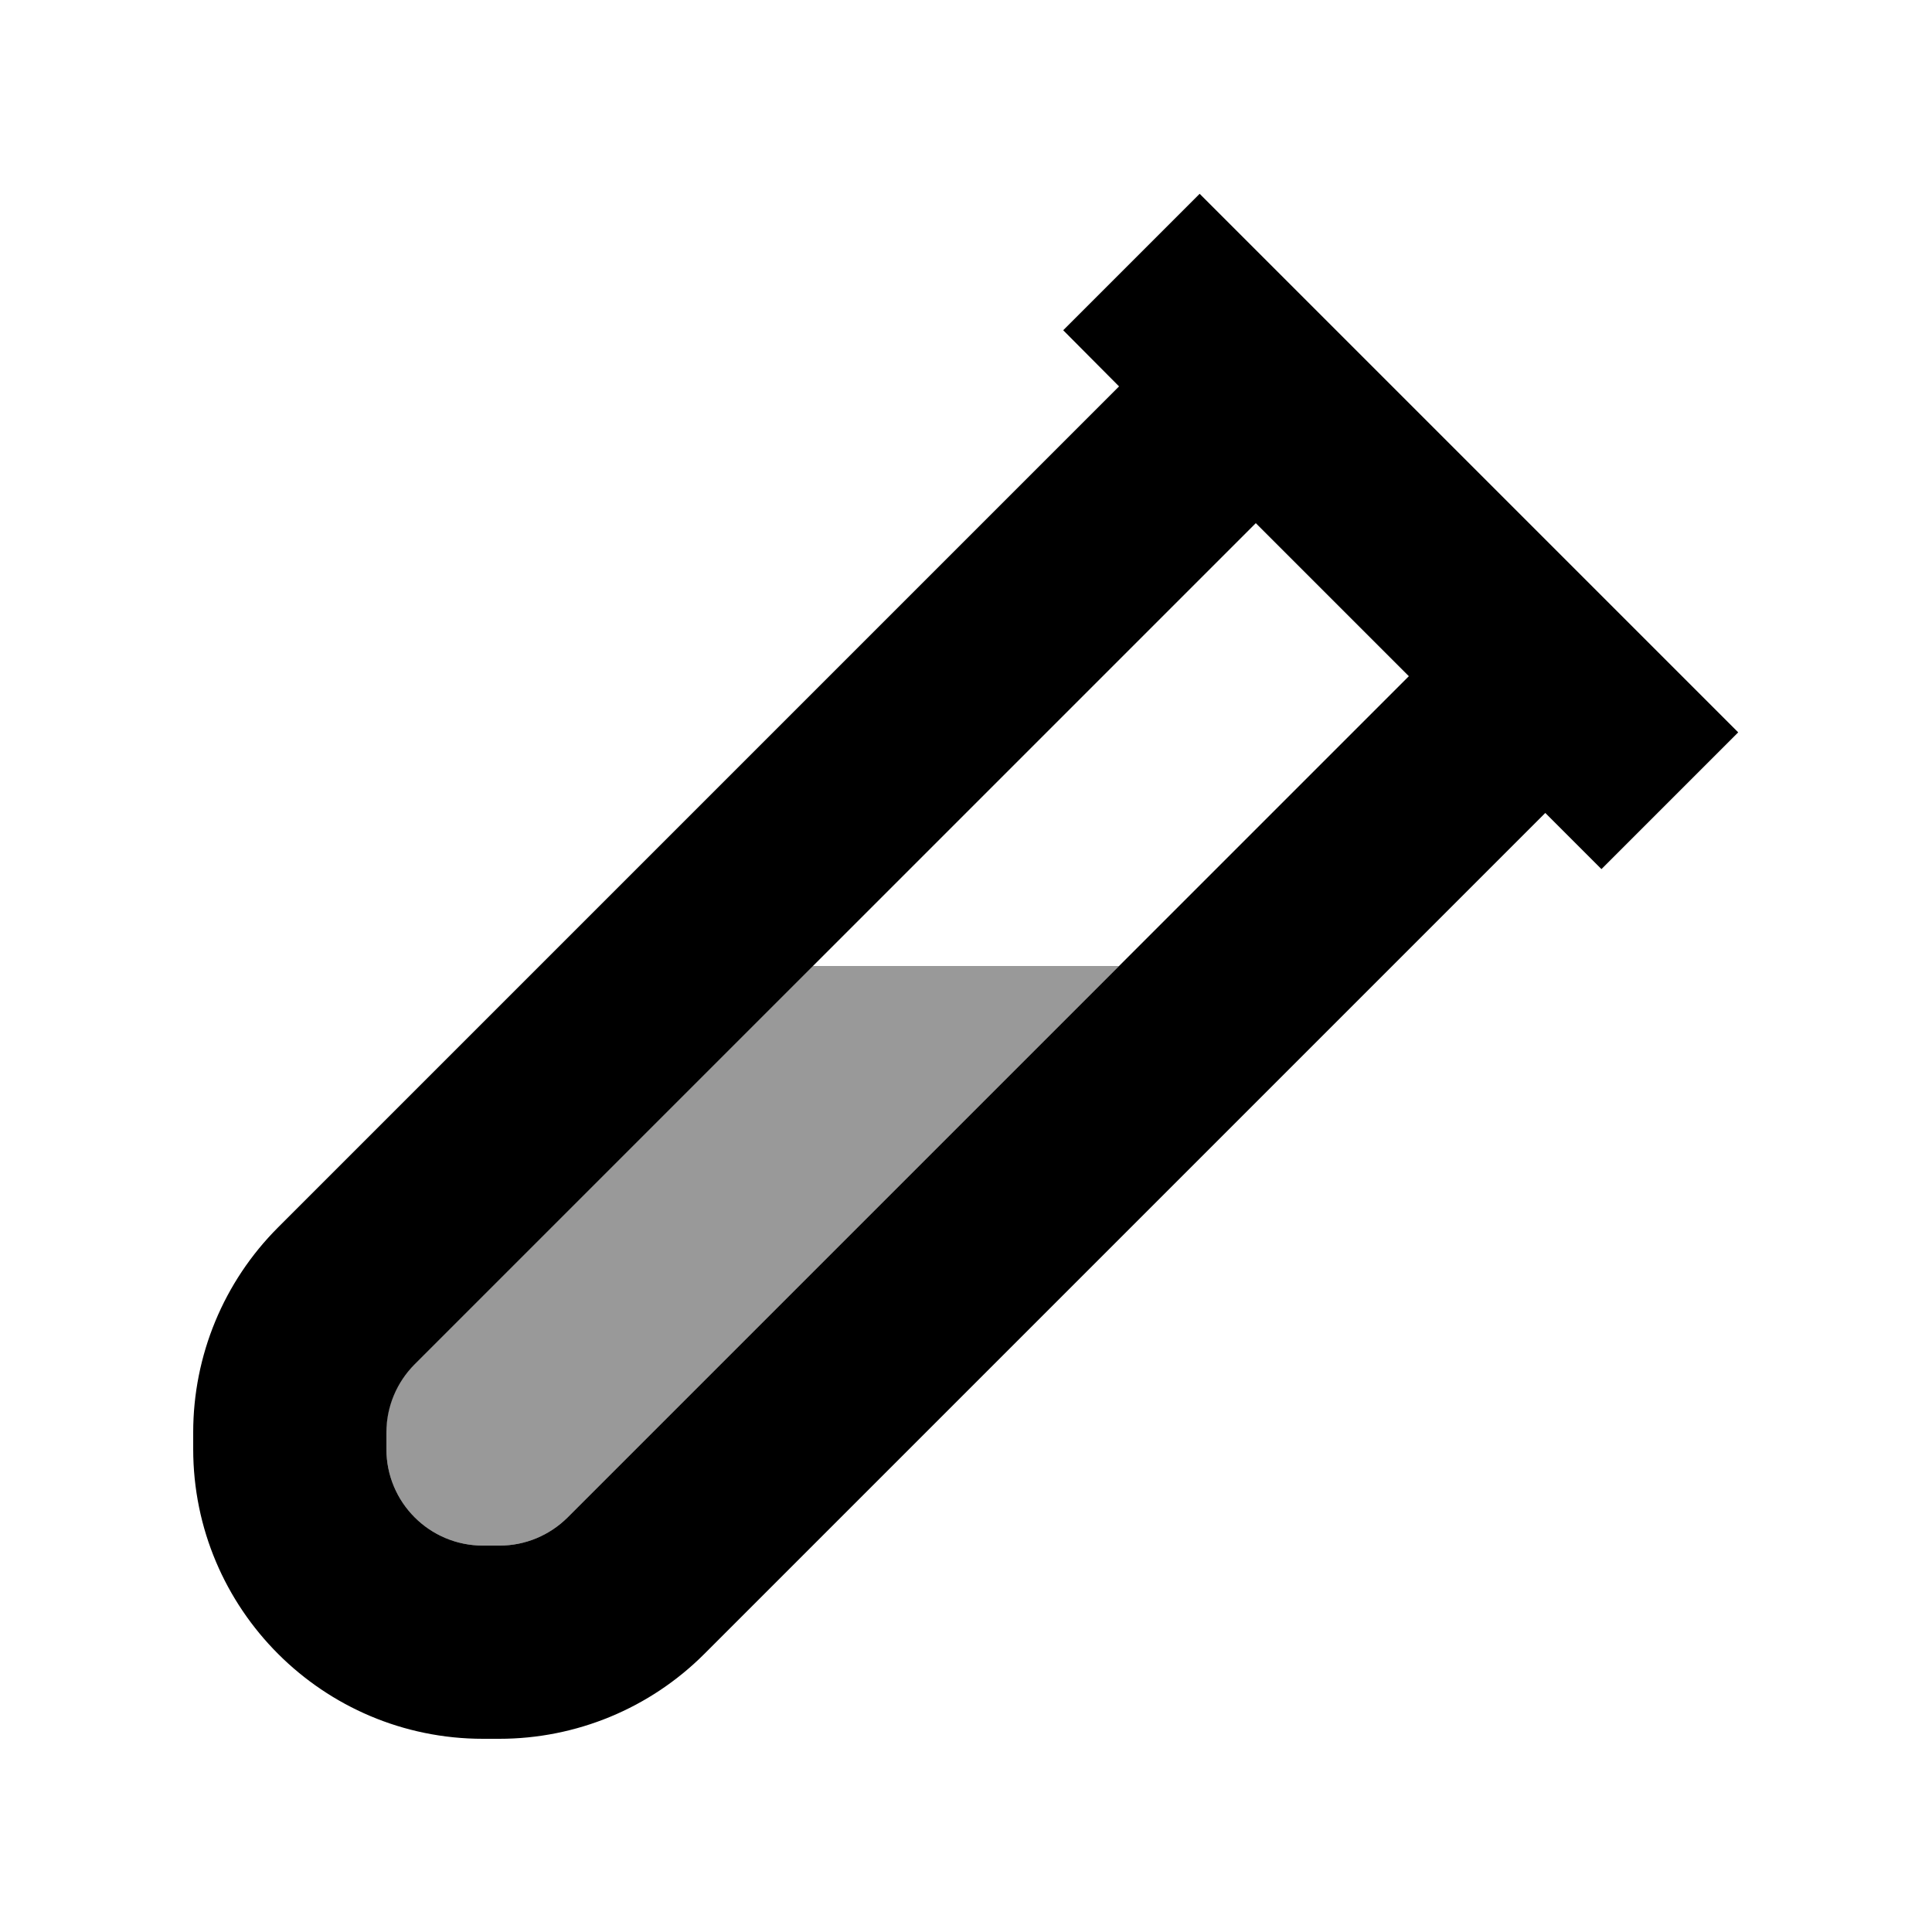
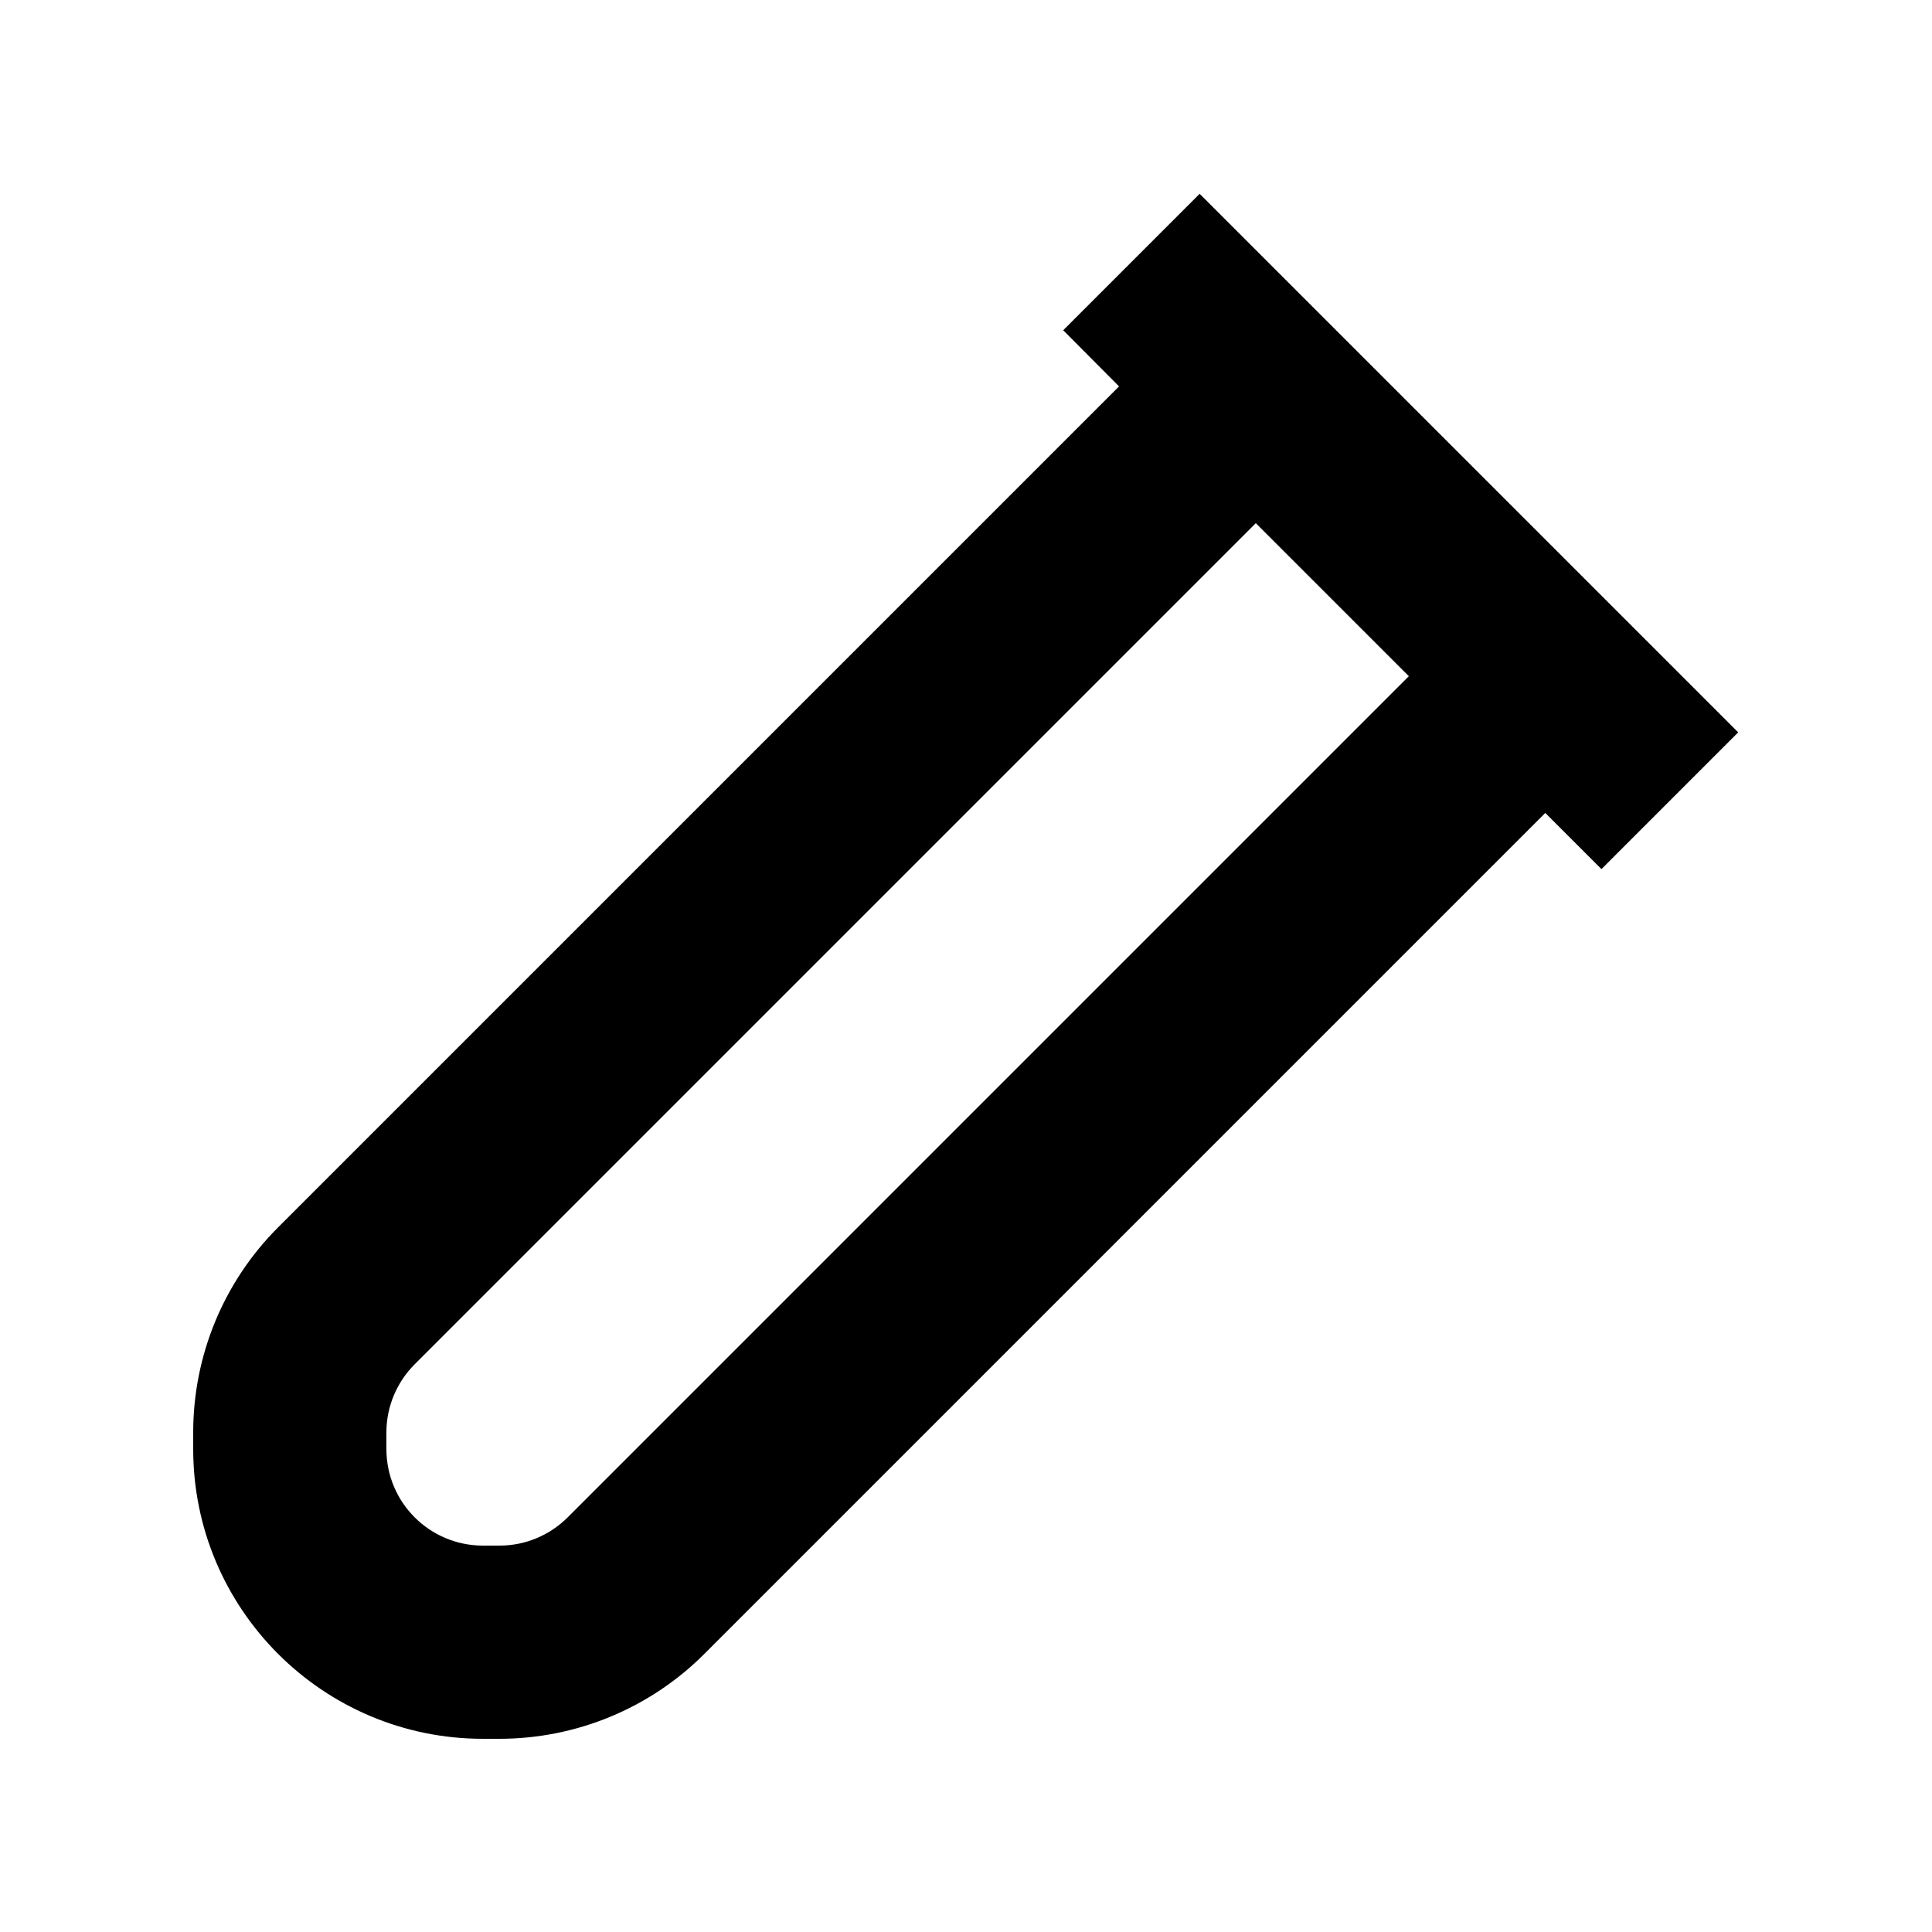
<svg xmlns="http://www.w3.org/2000/svg" viewBox="0 0 640 640">
-   <path opacity=".4" fill="currentColor" d="M128 474.5L128 480C128 497.7 142.3 512 160 512L165.5 512C174 512 182.1 508.6 188.1 502.6C249 441.7 309.9 380.8 370.7 320L269.2 320C225.2 364 181.3 407.9 137.3 451.9C131.3 457.9 127.9 466 127.9 474.5z" />
  <path fill="currentColor" d="M397.4 64.2C413.2 80 426.9 93.7 438.6 105.4L438.6 105.4L534.6 201.4C546.3 213.1 560 226.8 575.8 242.6L530.5 287.9L511.9 269.3L233.3 547.9C215.3 565.9 190.9 576 165.4 576L160 576C107 576 64 533 64 480L64 474.5C64 449 74.1 424.6 92.1 406.6L370.7 128L352.2 109.4L397.4 64.2zM416 173.3L137.4 451.9C131.4 457.9 128 466 128 474.5L128 480C128 497.7 142.3 512 160 512L165.5 512C174 512 182.1 508.6 188.1 502.6L466.7 224L416 173.3z" />
</svg>